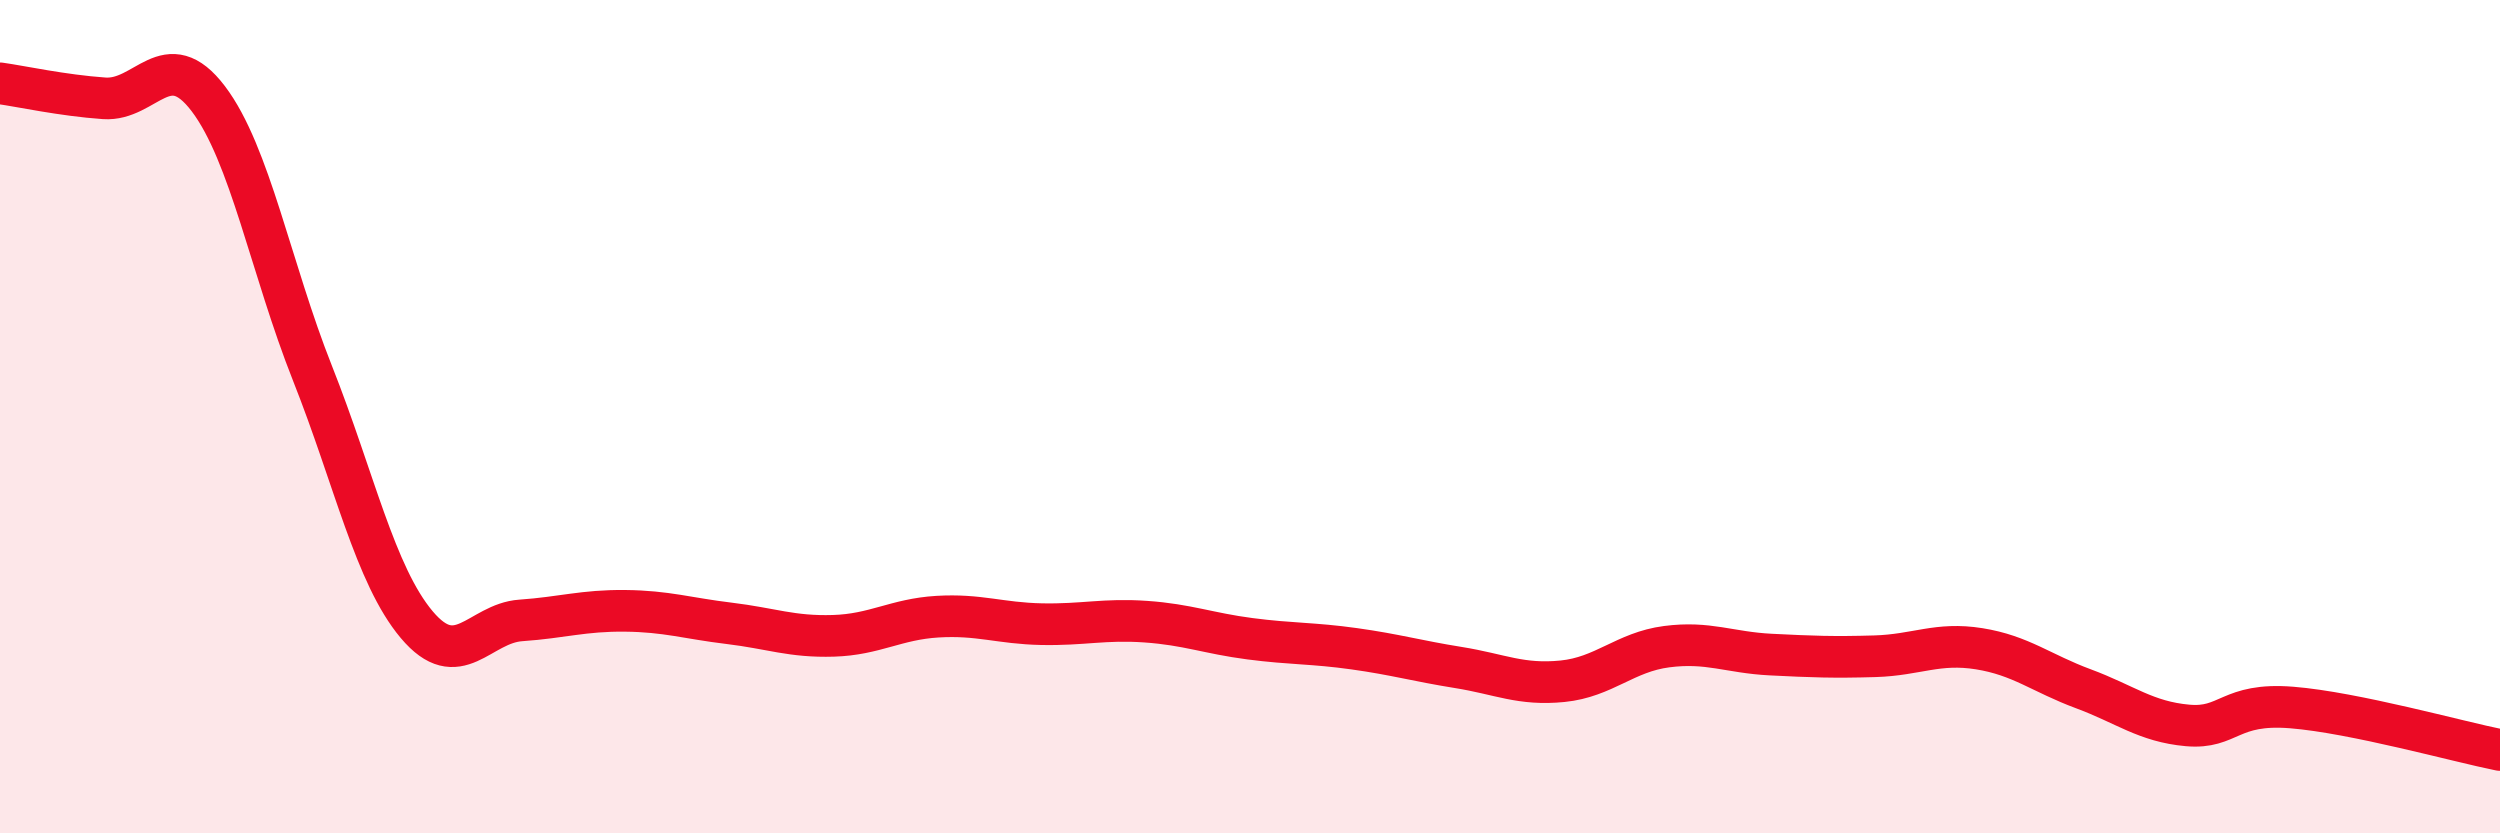
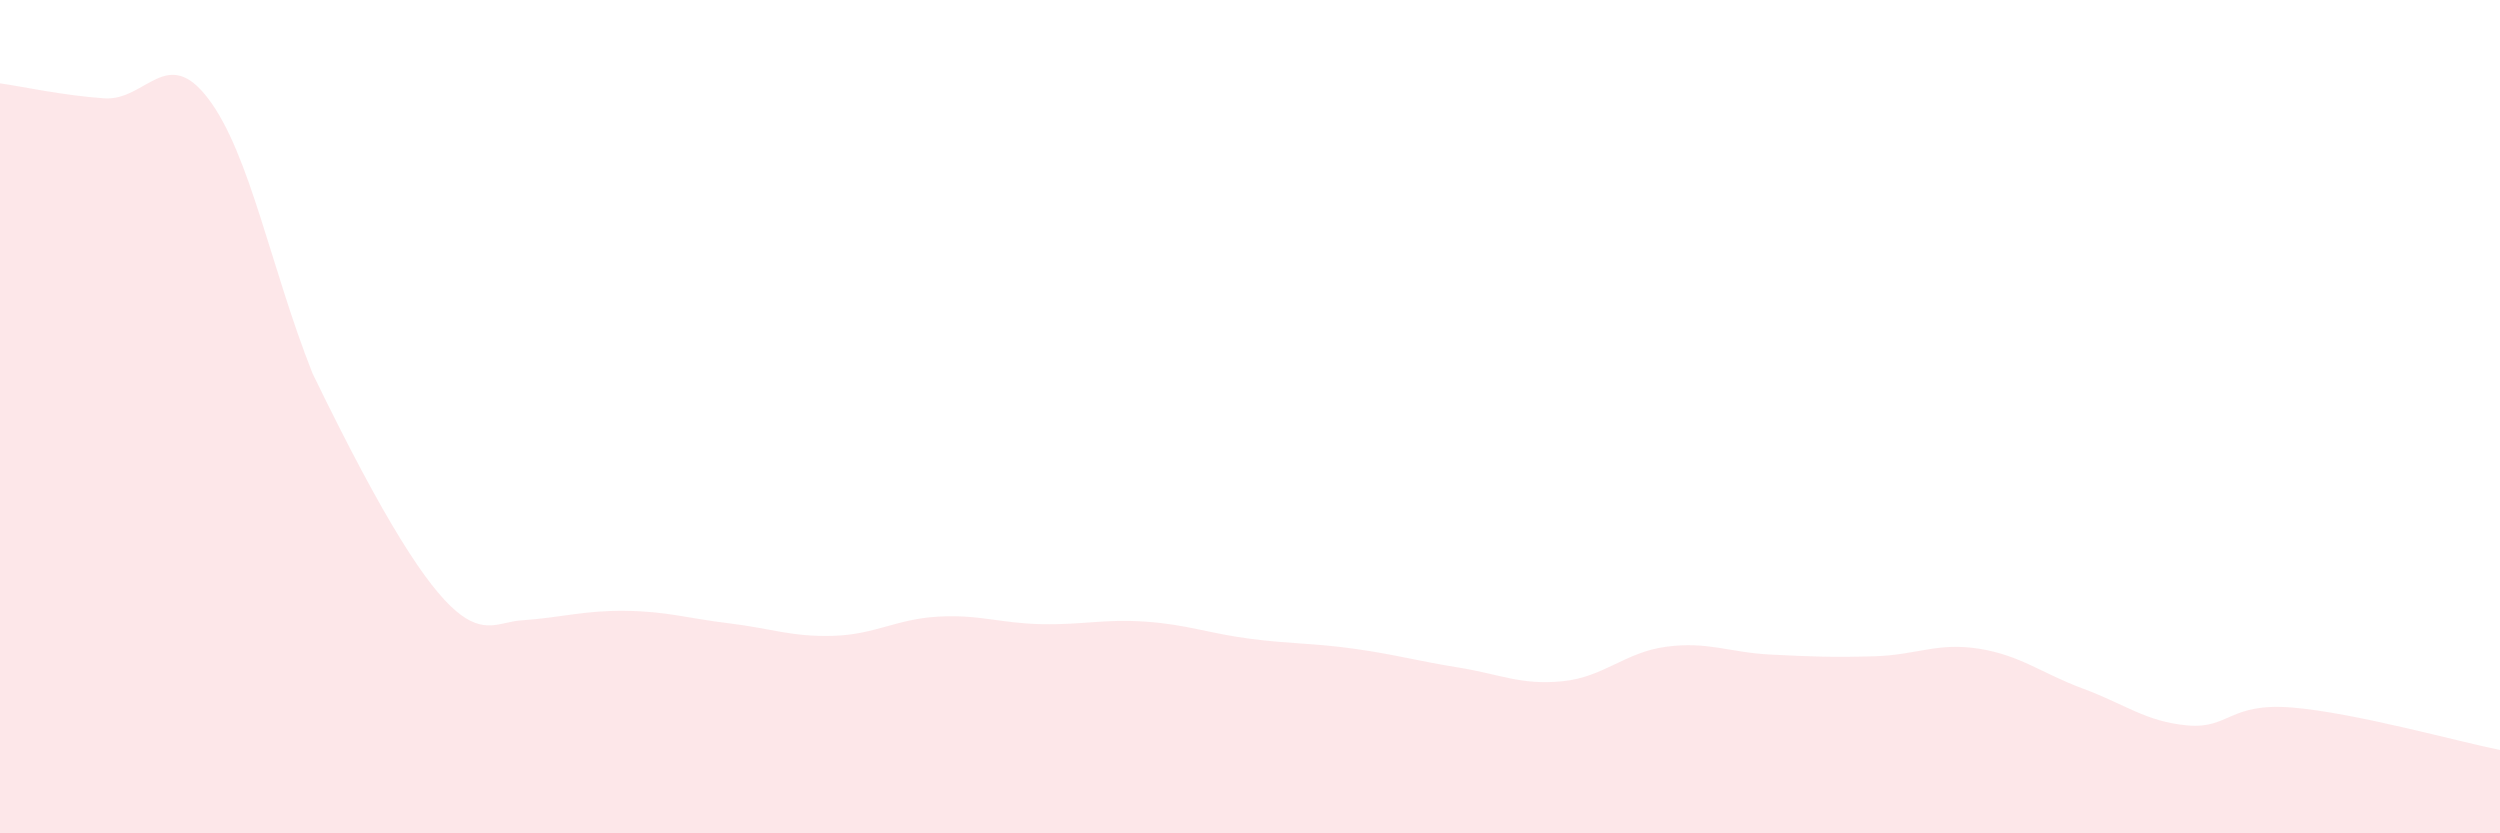
<svg xmlns="http://www.w3.org/2000/svg" width="60" height="20" viewBox="0 0 60 20">
-   <path d="M 0,2 C 0.5,2.07 1.5,2.29 2.5,2.36 C 3.5,2.43 4,1.05 5,2.37 C 6,3.69 6.5,6.44 7.5,8.96 C 8.5,11.48 9,13.8 10,14.99 C 11,16.18 11.5,14.96 12.5,14.89 C 13.5,14.82 14,14.65 15,14.66 C 16,14.67 16.5,14.84 17.5,14.96 C 18.5,15.08 19,15.29 20,15.26 C 21,15.23 21.5,14.86 22.5,14.8 C 23.5,14.74 24,14.96 25,14.98 C 26,15 26.5,14.85 27.5,14.92 C 28.5,14.99 29,15.2 30,15.33 C 31,15.46 31.5,15.43 32.5,15.57 C 33.5,15.71 34,15.86 35,16.02 C 36,16.18 36.5,16.45 37.5,16.35 C 38.5,16.25 39,15.65 40,15.52 C 41,15.39 41.5,15.66 42.5,15.71 C 43.5,15.76 44,15.78 45,15.75 C 46,15.72 46.5,15.41 47.5,15.57 C 48.5,15.73 49,16.16 50,16.53 C 51,16.9 51.5,17.32 52.5,17.41 C 53.5,17.5 53.5,16.86 55,16.98 C 56.5,17.1 59,17.8 60,18L60 20L0 20Z" fill="#EB0A25" opacity="0.1" stroke-linecap="round" stroke-linejoin="round" />
-   <path d="M 0,2 C 0.5,2.07 1.5,2.29 2.5,2.36 C 3.5,2.43 4,1.05 5,2.37 C 6,3.69 6.5,6.44 7.5,8.96 C 8.5,11.48 9,13.8 10,14.99 C 11,16.18 11.5,14.96 12.5,14.89 C 13.5,14.82 14,14.65 15,14.66 C 16,14.67 16.5,14.84 17.5,14.96 C 18.5,15.08 19,15.29 20,15.26 C 21,15.23 21.5,14.86 22.5,14.8 C 23.5,14.74 24,14.96 25,14.98 C 26,15 26.5,14.85 27.5,14.92 C 28.5,14.99 29,15.2 30,15.33 C 31,15.46 31.5,15.43 32.5,15.57 C 33.5,15.71 34,15.86 35,16.02 C 36,16.18 36.5,16.45 37.5,16.35 C 38.5,16.25 39,15.65 40,15.52 C 41,15.39 41.5,15.66 42.5,15.71 C 43.5,15.76 44,15.78 45,15.75 C 46,15.72 46.5,15.41 47.5,15.57 C 48.5,15.73 49,16.16 50,16.53 C 51,16.9 51.5,17.32 52.5,17.41 C 53.5,17.5 53.5,16.86 55,16.98 C 56.5,17.1 59,17.8 60,18" stroke="#EB0A25" stroke-width="1" fill="none" stroke-linecap="round" stroke-linejoin="round" />
+   <path d="M 0,2 C 0.5,2.07 1.5,2.29 2.5,2.36 C 3.5,2.43 4,1.05 5,2.37 C 6,3.69 6.5,6.44 7.5,8.96 C 11,16.18 11.5,14.96 12.5,14.89 C 13.5,14.82 14,14.65 15,14.66 C 16,14.67 16.5,14.84 17.5,14.96 C 18.5,15.08 19,15.29 20,15.26 C 21,15.23 21.5,14.86 22.5,14.8 C 23.5,14.74 24,14.96 25,14.98 C 26,15 26.5,14.85 27.5,14.92 C 28.5,14.99 29,15.2 30,15.33 C 31,15.46 31.5,15.43 32.5,15.57 C 33.5,15.71 34,15.86 35,16.02 C 36,16.18 36.5,16.45 37.5,16.35 C 38.5,16.25 39,15.65 40,15.52 C 41,15.39 41.5,15.66 42.5,15.71 C 43.5,15.76 44,15.78 45,15.75 C 46,15.72 46.5,15.41 47.5,15.57 C 48.5,15.73 49,16.16 50,16.53 C 51,16.9 51.5,17.32 52.5,17.41 C 53.5,17.5 53.5,16.86 55,16.98 C 56.5,17.1 59,17.8 60,18L60 20L0 20Z" fill="#EB0A25" opacity="0.1" stroke-linecap="round" stroke-linejoin="round" />
</svg>